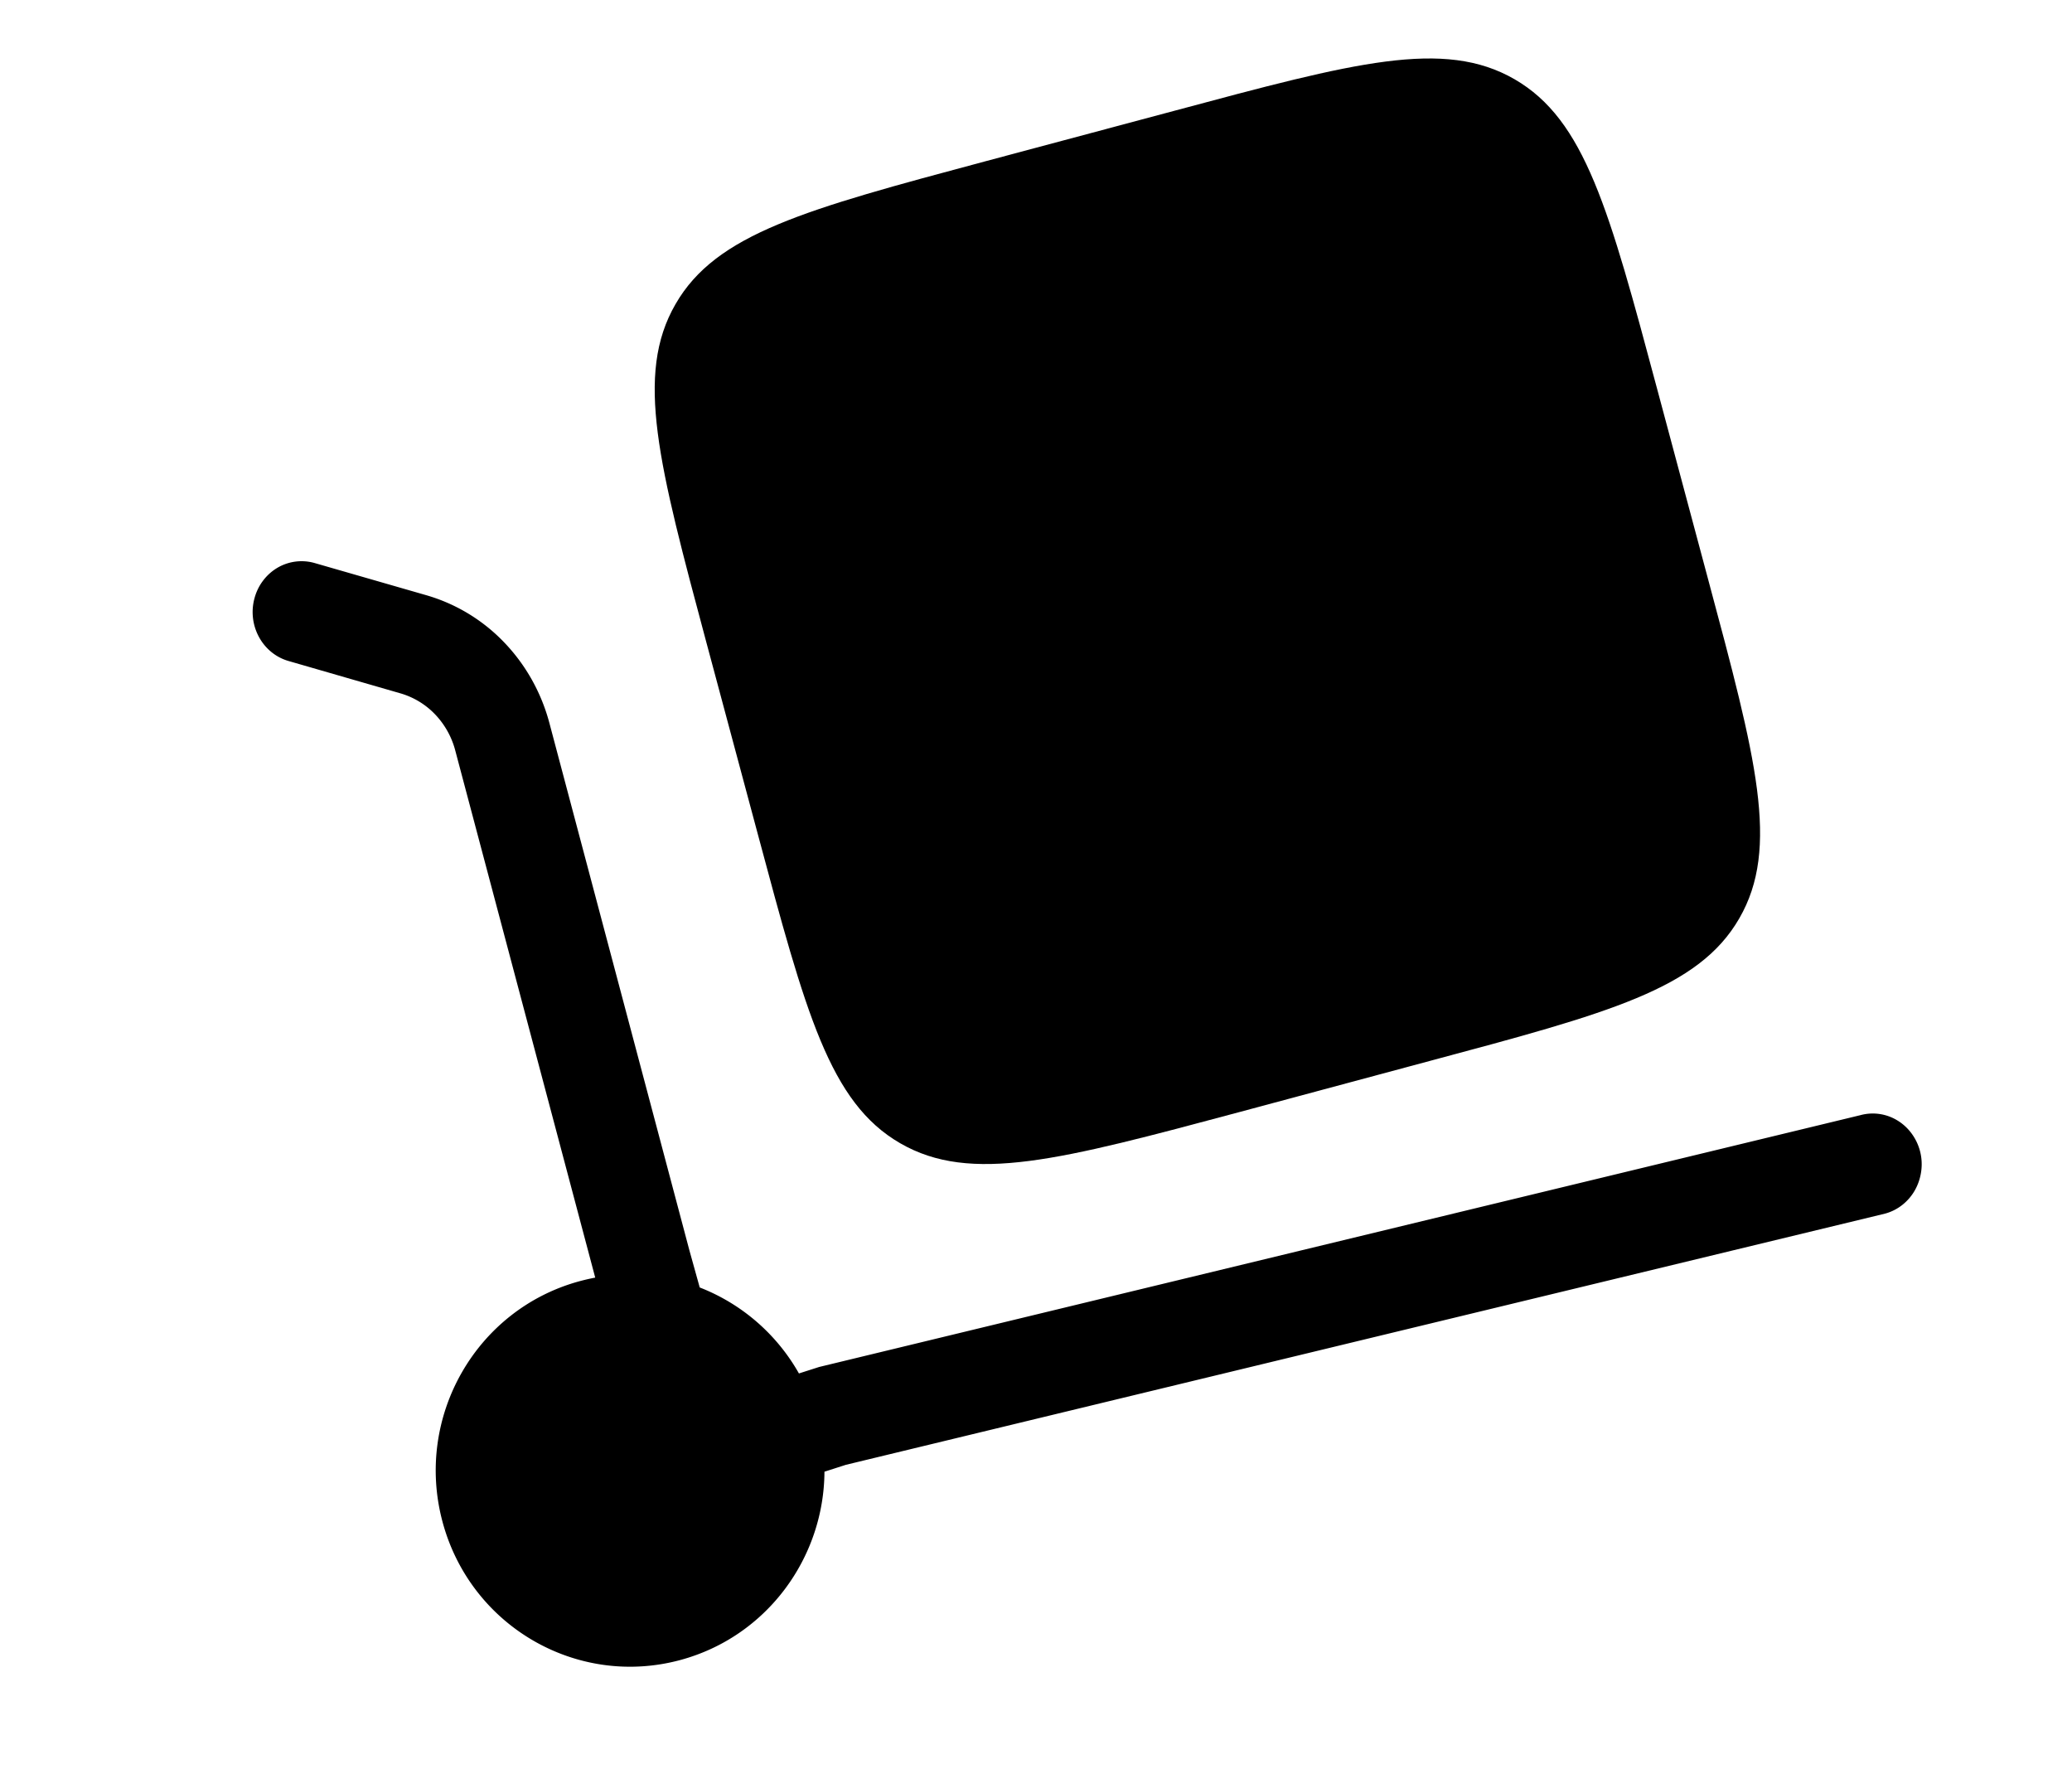
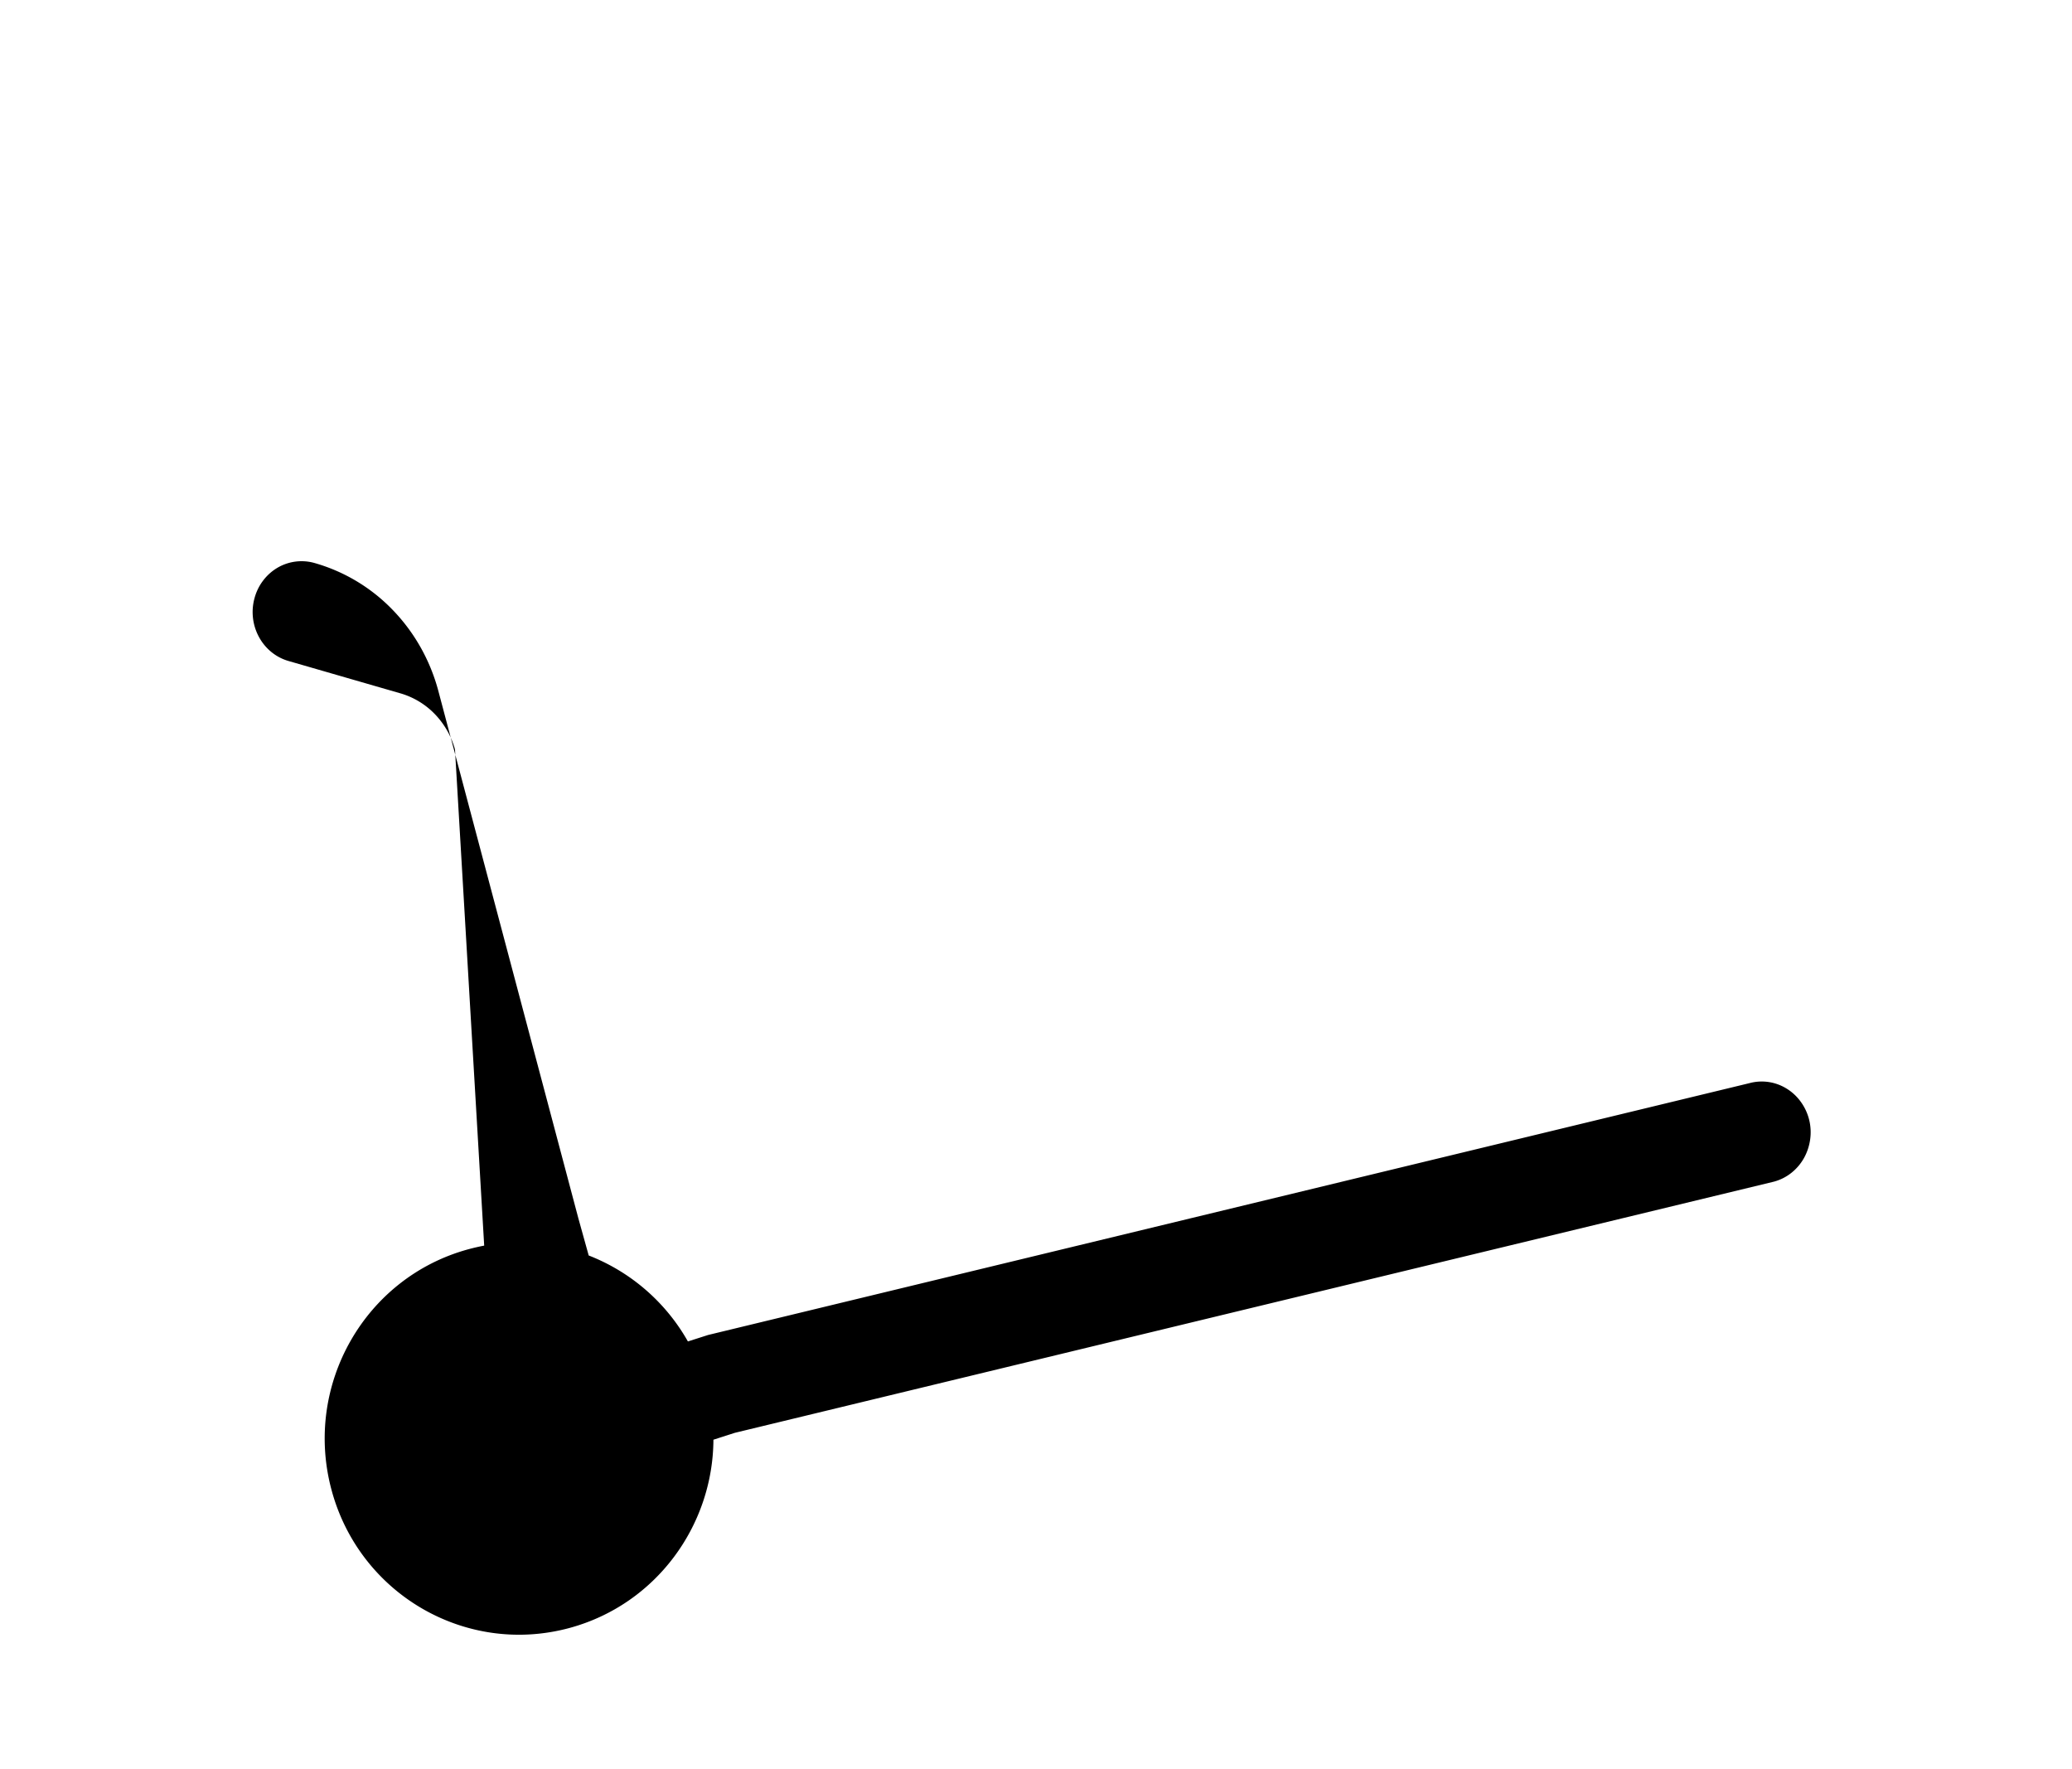
<svg xmlns="http://www.w3.org/2000/svg" width="41" height="35" fill="none">
-   <path d="m13.983 12.73 1.01 3.764c.95 3.544 1.423 5.318 2.82 6.124 1.397.808 3.17.331 6.716-.618l3.761-1.01c3.546-.949 5.32-1.423 6.126-2.82.808-1.397.334-3.17-.618-6.715l-1.007-3.76c-.95-3.548-1.426-5.321-2.821-6.127-1.399-.808-3.172-.331-6.718.62l-3.761 1.005c-3.546.95-5.32 1.426-6.124 2.824-.808 1.396-.334 3.169.616 6.714Z" fill="#000" />
-   <path d="M5.035 11.839c.034-.128.091-.247.17-.351a.981.981 0 0 1 .286-.256.943.943 0 0 1 .735-.093l2.197.633a3.462 3.462 0 0 1 1.542.925c.428.441.74.99.903 1.595l2.774 10.446.204.733a3.866 3.866 0 0 1 1.963 1.701l.4-.128 20.605-4.982a.933.933 0 0 1 .733.106c.11.067.206.156.282.261a1.024 1.024 0 0 1 .187.745c-.018.131-.06.258-.124.372a.995.995 0 0 1-.251.293.953.953 0 0 1-.34.171l-20.564 4.97-.423.136c-.009 1.704-1.14 3.262-2.85 3.725-2.052.555-4.161-.674-4.71-2.743-.55-2.07.668-4.198 2.719-4.752a4.17 4.17 0 0 1 .305-.07L9.003 14.827a1.633 1.633 0 0 0-.407-.708 1.542 1.542 0 0 0-.69-.407l-2.197-.635a.953.953 0 0 1-.337-.176.996.996 0 0 1-.247-.298 1.034 1.034 0 0 1-.09-.764Z" fill="#000" />
+   <path d="M5.035 11.839c.034-.128.091-.247.17-.351a.981.981 0 0 1 .286-.256.943.943 0 0 1 .735-.093a3.462 3.462 0 0 1 1.542.925c.428.441.74.99.903 1.595l2.774 10.446.204.733a3.866 3.866 0 0 1 1.963 1.701l.4-.128 20.605-4.982a.933.933 0 0 1 .733.106c.11.067.206.156.282.261a1.024 1.024 0 0 1 .187.745c-.018.131-.06.258-.124.372a.995.995 0 0 1-.251.293.953.953 0 0 1-.34.171l-20.564 4.97-.423.136c-.009 1.704-1.14 3.262-2.85 3.725-2.052.555-4.161-.674-4.71-2.743-.55-2.07.668-4.198 2.719-4.752a4.17 4.17 0 0 1 .305-.07L9.003 14.827a1.633 1.633 0 0 0-.407-.708 1.542 1.542 0 0 0-.69-.407l-2.197-.635a.953.953 0 0 1-.337-.176.996.996 0 0 1-.247-.298 1.034 1.034 0 0 1-.09-.764Z" fill="#000" />
</svg>